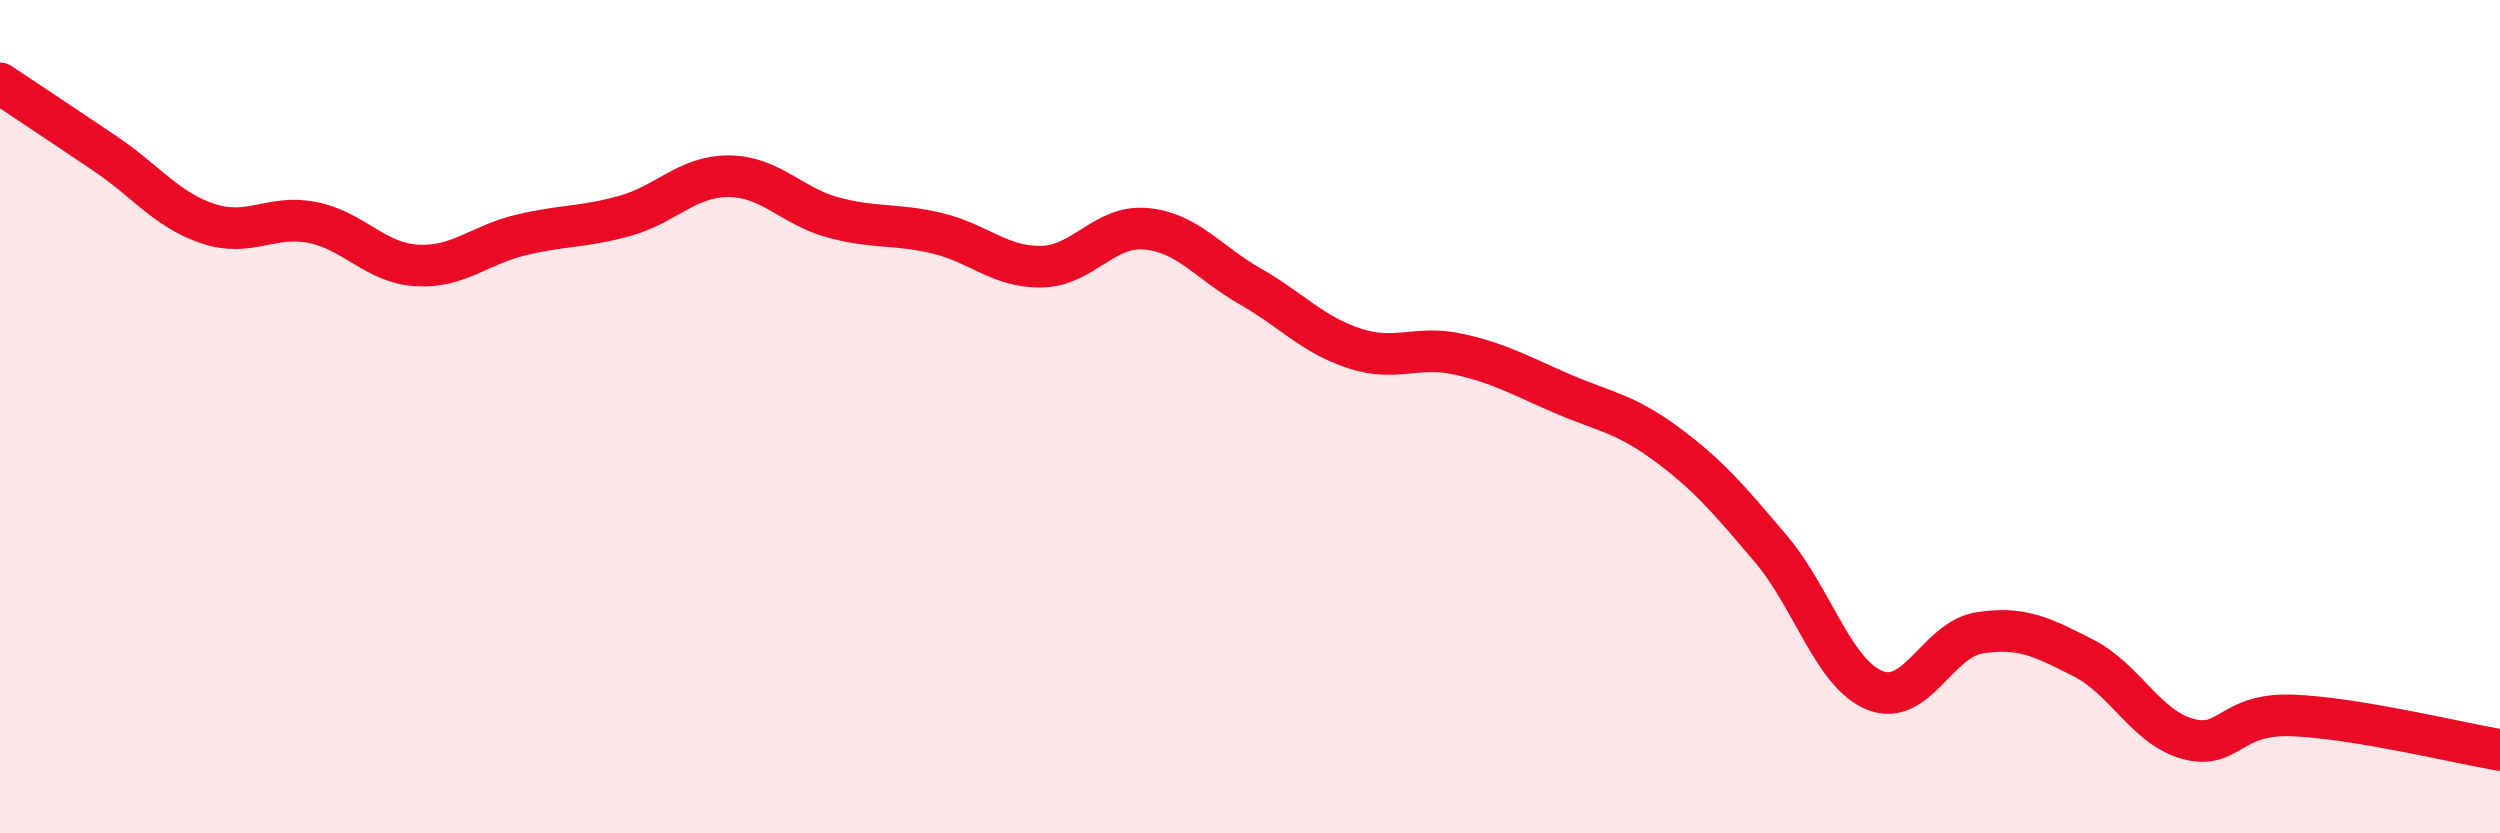
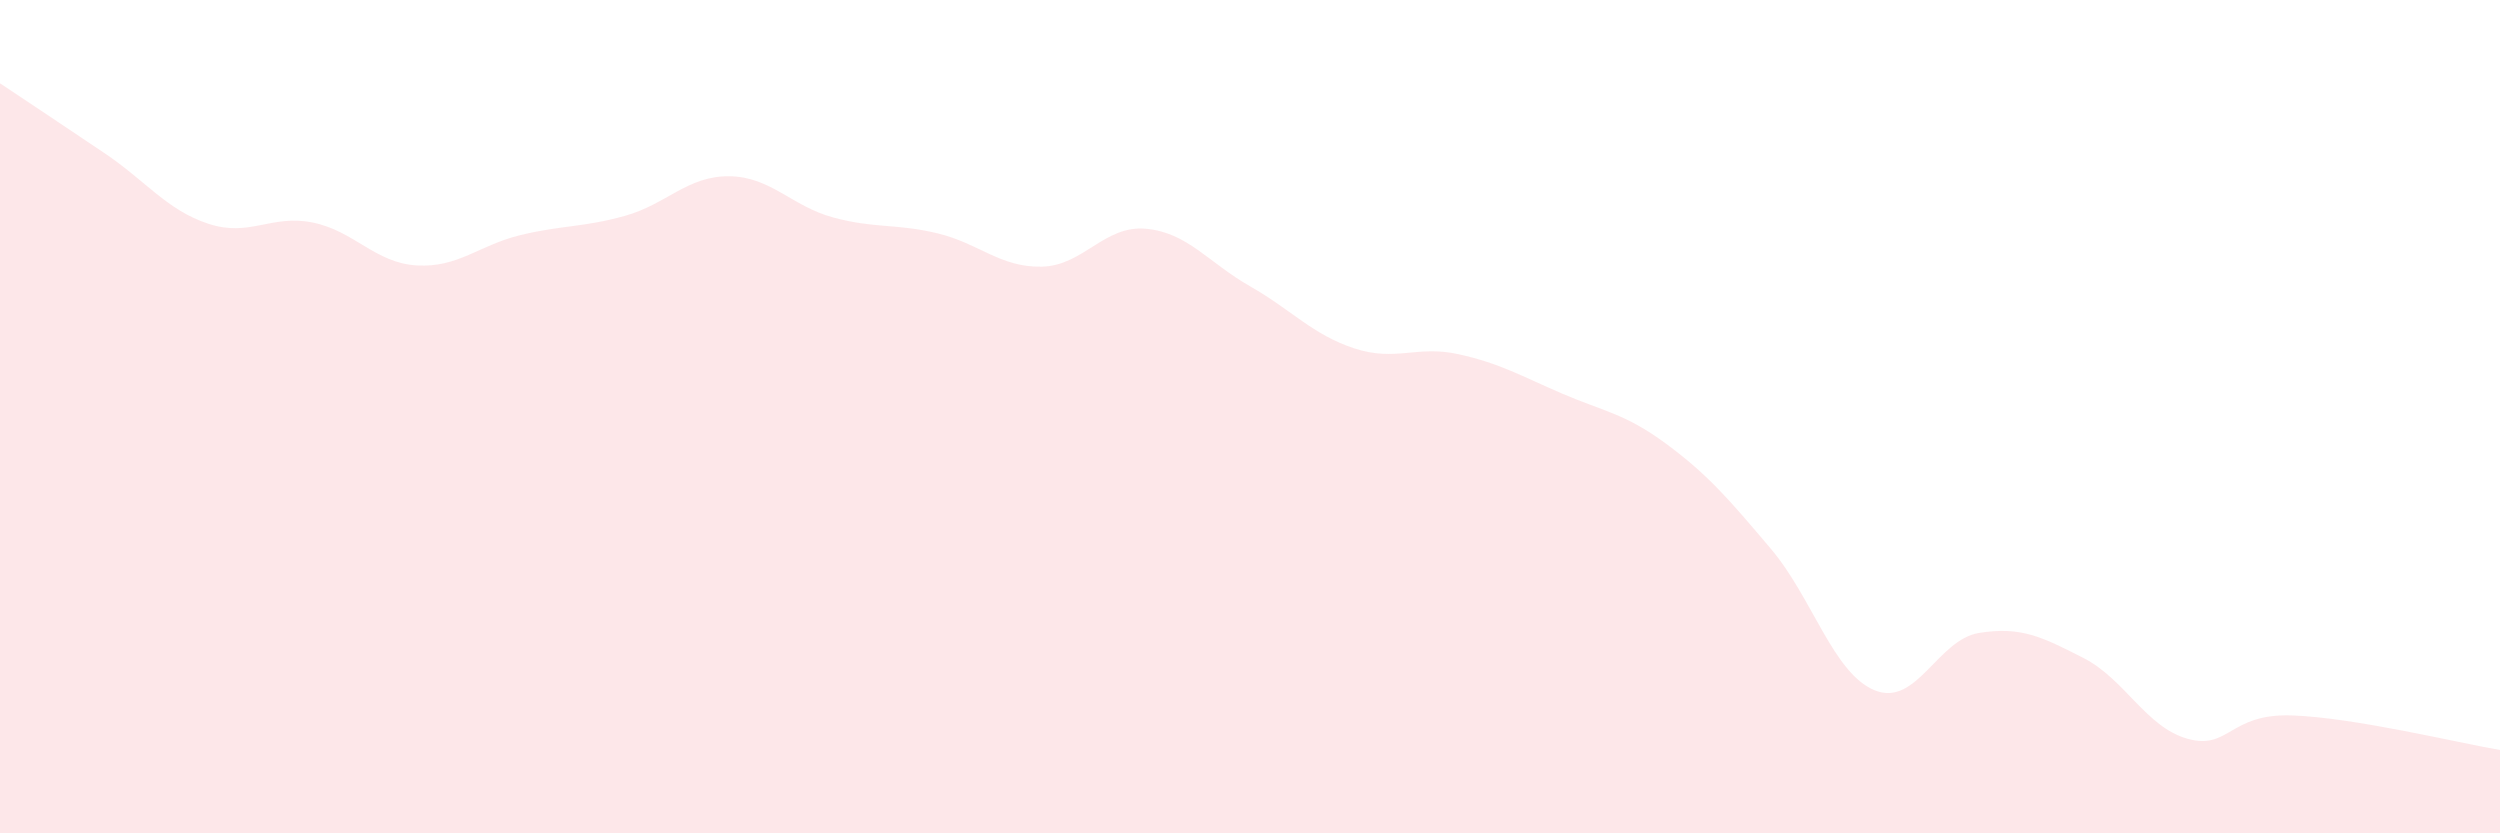
<svg xmlns="http://www.w3.org/2000/svg" width="60" height="20" viewBox="0 0 60 20">
  <path d="M 0,2 C 0.5,2.33 1.5,3 2.5,3.67 C 3.5,4.34 4,5.04 5,5.37 C 6,5.7 6.5,5.14 7.5,5.34 C 8.5,5.54 9,6.31 10,6.37 C 11,6.43 11.5,5.88 12.5,5.64 C 13.5,5.4 14,5.46 15,5.18 C 16,4.9 16.5,4.22 17.5,4.23 C 18.5,4.24 19,4.95 20,5.22 C 21,5.49 21.5,5.36 22.5,5.6 C 23.5,5.84 24,6.42 25,6.4 C 26,6.38 26.5,5.4 27.5,5.49 C 28.5,5.58 29,6.3 30,6.87 C 31,7.44 31.5,8.03 32.5,8.36 C 33.5,8.69 34,8.28 35,8.5 C 36,8.72 36.5,9.02 37.5,9.45 C 38.5,9.88 39,9.92 40,10.66 C 41,11.4 41.5,11.99 42.5,13.17 C 43.5,14.35 44,16.17 45,16.57 C 46,16.97 46.5,15.35 47.5,15.19 C 48.5,15.03 49,15.28 50,15.79 C 51,16.3 51.5,17.45 52.5,17.73 C 53.5,18.01 53.5,17.12 55,17.17 C 56.5,17.22 59,17.83 60,18L60 20L0 20Z" fill="#EB0A25" opacity="0.1" stroke-linecap="round" stroke-linejoin="round" />
-   <path d="M 0,2 C 0.5,2.33 1.5,3 2.5,3.67 C 3.5,4.34 4,5.04 5,5.37 C 6,5.7 6.5,5.14 7.5,5.34 C 8.5,5.54 9,6.31 10,6.37 C 11,6.43 11.5,5.88 12.5,5.64 C 13.5,5.4 14,5.46 15,5.18 C 16,4.9 16.5,4.22 17.5,4.23 C 18.5,4.24 19,4.95 20,5.22 C 21,5.49 21.5,5.36 22.5,5.6 C 23.5,5.84 24,6.42 25,6.4 C 26,6.38 26.5,5.4 27.5,5.49 C 28.5,5.58 29,6.3 30,6.87 C 31,7.44 31.5,8.03 32.5,8.36 C 33.5,8.69 34,8.28 35,8.5 C 36,8.72 36.5,9.02 37.5,9.45 C 38.5,9.88 39,9.92 40,10.66 C 41,11.4 41.5,11.99 42.5,13.17 C 43.5,14.35 44,16.17 45,16.57 C 46,16.97 46.5,15.35 47.5,15.19 C 48.5,15.03 49,15.28 50,15.79 C 51,16.3 51.5,17.45 52.5,17.73 C 53.5,18.01 53.5,17.12 55,17.17 C 56.5,17.22 59,17.83 60,18" stroke="#EB0A25" stroke-width="1" fill="none" stroke-linecap="round" stroke-linejoin="round" />
</svg>